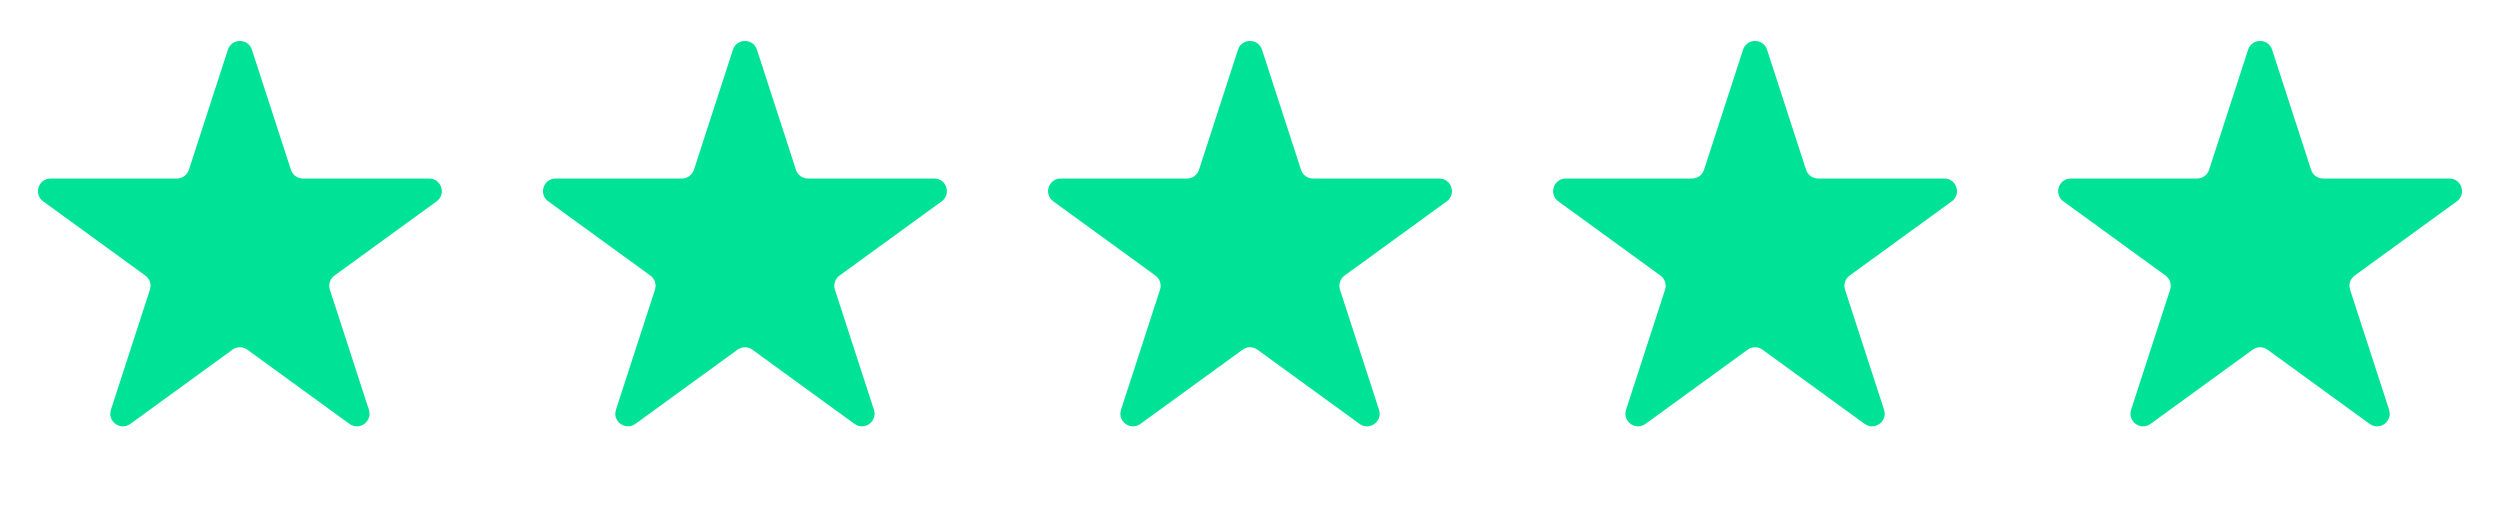
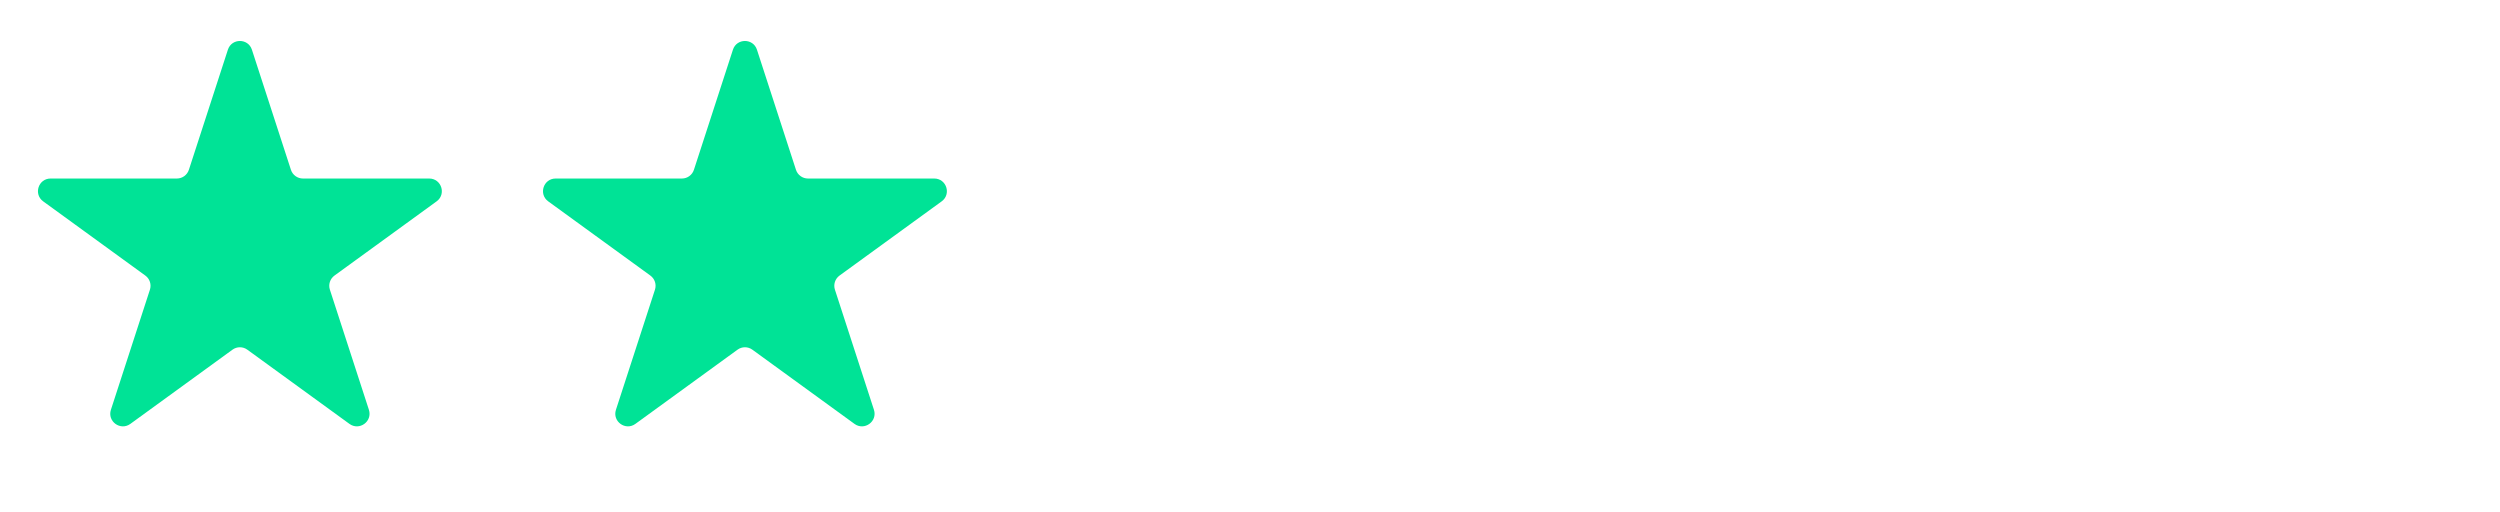
<svg xmlns="http://www.w3.org/2000/svg" width="127" height="26" viewBox="0 0 127 26" fill="none">
  <path d="M11.577 2.525C11.769 1.934 12.605 1.934 12.797 2.525L14.779 8.626C14.865 8.89 15.111 9.069 15.389 9.069H21.803C22.425 9.069 22.683 9.864 22.18 10.229L16.991 13.999C16.766 14.163 16.672 14.452 16.758 14.716L18.74 20.817C18.932 21.408 18.256 21.899 17.753 21.534L12.564 17.764C12.339 17.6 12.035 17.6 11.81 17.764L6.621 21.534C6.118 21.899 5.442 21.408 5.634 20.817L7.616 14.716C7.702 14.452 7.608 14.163 7.383 13.999L2.194 10.229C1.691 9.864 1.949 9.069 2.571 9.069H8.985C9.263 9.069 9.509 8.89 9.595 8.626L11.577 2.525Z" fill="#00E396" />
  <path d="M37.233 2.525C37.425 1.934 38.261 1.934 38.453 2.525L40.435 8.626C40.521 8.89 40.767 9.069 41.045 9.069H47.459C48.081 9.069 48.339 9.864 47.837 10.229L42.647 13.999C42.422 14.163 42.328 14.452 42.414 14.716L44.396 20.817C44.588 21.408 43.912 21.899 43.409 21.534L38.22 17.764C37.995 17.6 37.691 17.6 37.466 17.764L32.277 21.534C31.774 21.899 31.098 21.408 31.29 20.817L33.272 14.716C33.358 14.452 33.264 14.163 33.039 13.999L27.85 10.229C27.347 9.864 27.605 9.069 28.227 9.069H34.641C34.919 9.069 35.165 8.89 35.251 8.626L37.233 2.525Z" fill="#00E396" />
-   <path d="M62.89 2.525C63.082 1.934 63.918 1.934 64.11 2.525L66.093 8.626C66.178 8.89 66.425 9.069 66.703 9.069H73.117C73.738 9.069 73.996 9.864 73.494 10.229L68.305 13.999C68.08 14.163 67.986 14.452 68.072 14.716L70.054 20.817C70.246 21.408 69.569 21.899 69.067 21.534L63.877 17.764C63.653 17.6 63.348 17.6 63.123 17.764L57.934 21.534C57.431 21.899 56.755 21.408 56.947 20.817L58.929 14.716C59.015 14.452 58.921 14.163 58.696 13.999L53.507 10.229C53.004 9.864 53.263 9.069 53.884 9.069H60.298C60.576 9.069 60.822 8.89 60.908 8.626L62.89 2.525Z" fill="#00E396" />
-   <path d="M88.547 2.525C88.739 1.934 89.575 1.934 89.767 2.525L91.749 8.626C91.835 8.89 92.081 9.069 92.359 9.069H98.773C99.394 9.069 99.653 9.864 99.15 10.229L93.961 13.999C93.736 14.163 93.642 14.452 93.728 14.716L95.71 20.817C95.902 21.408 95.225 21.899 94.723 21.534L89.534 17.764C89.309 17.6 89.004 17.6 88.78 17.764L83.59 21.534C83.088 21.899 82.411 21.408 82.603 20.817L84.585 14.716C84.671 14.452 84.577 14.163 84.352 13.999L79.163 10.229C78.661 9.864 78.919 9.069 79.54 9.069H85.954C86.232 9.069 86.479 8.89 86.564 8.626L88.547 2.525Z" fill="#00E396" />
-   <path d="M114.203 2.525C114.395 1.934 115.231 1.934 115.423 2.525L117.405 8.626C117.491 8.89 117.737 9.069 118.015 9.069H124.429C125.051 9.069 125.309 9.864 124.806 10.229L119.617 13.999C119.392 14.163 119.298 14.452 119.384 14.716L121.366 20.817C121.558 21.408 120.882 21.899 120.379 21.534L115.19 17.764C114.965 17.6 114.661 17.6 114.436 17.764L109.247 21.534C108.744 21.899 108.068 21.408 108.26 20.817L110.242 14.716C110.328 14.452 110.234 14.163 110.009 13.999L104.82 10.229C104.317 9.864 104.575 9.069 105.197 9.069H111.611C111.889 9.069 112.135 8.89 112.221 8.626L114.203 2.525Z" fill="#00E396" />
</svg>